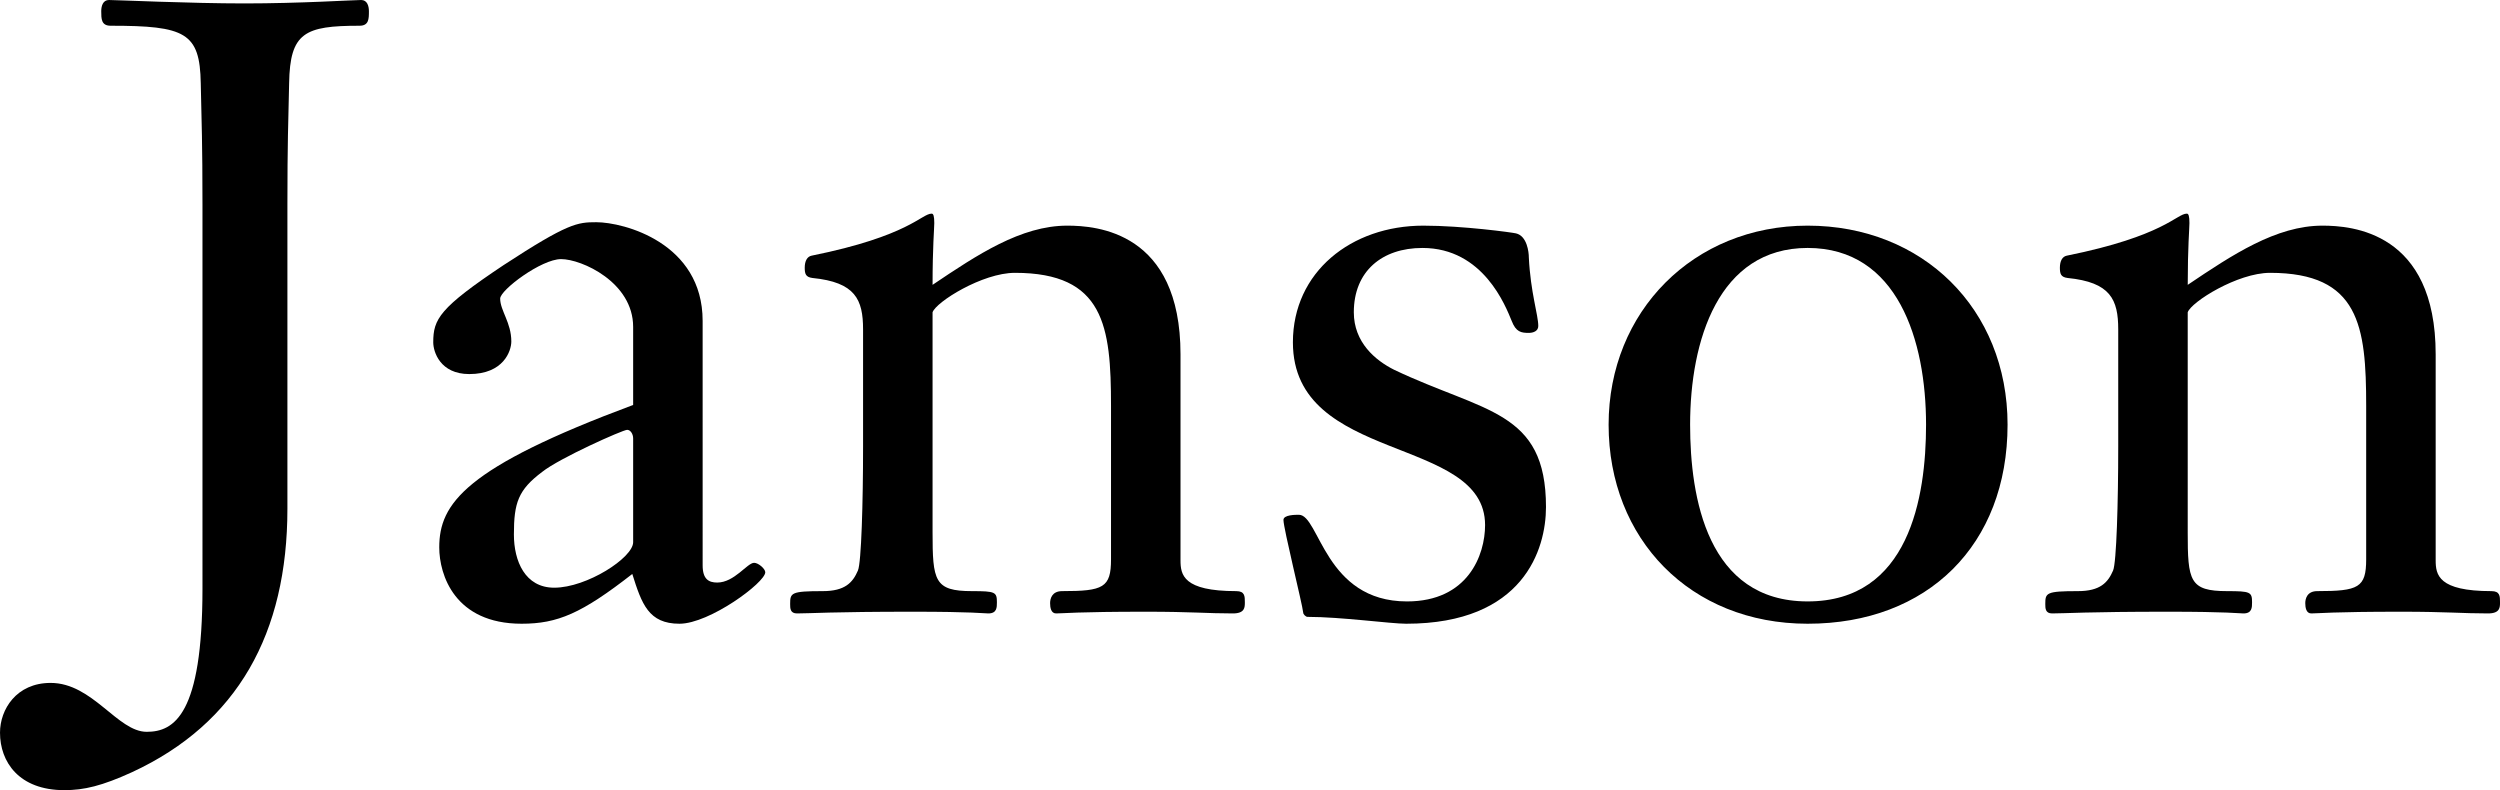
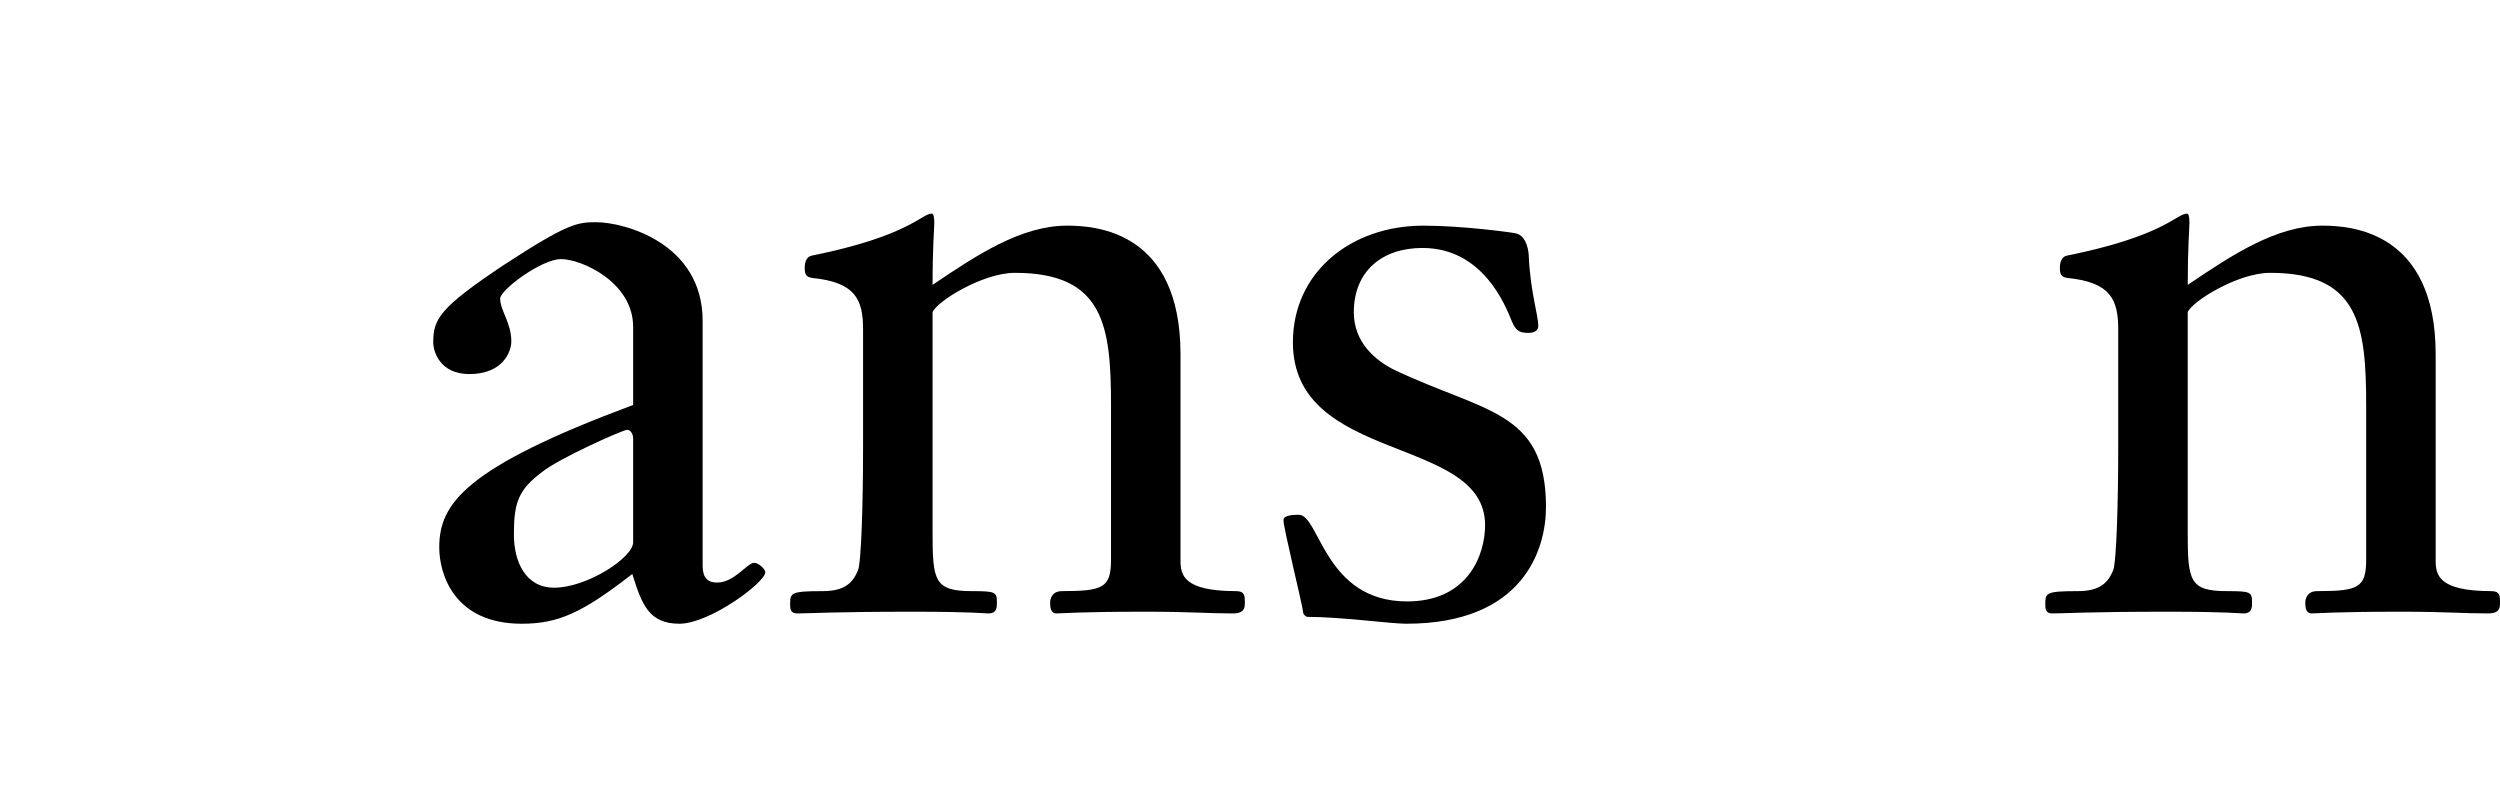
<svg xmlns="http://www.w3.org/2000/svg" version="1.1" id="Layer_1" width="291.396" height="92.101" viewBox="0 0 291.396 92.101" overflow="visible" enable-background="new 0 0 291.396 92.101" xml:space="preserve">
  <g>
-     <path d="M23.6,23.801c0-7.1-0.1-9.5-0.2-14.1C23.3,3.8,21.6,3,12.9,3c-1.1,0-1.1-0.8-1.1-1.7c0-0.6,0.2-1.3,0.9-1.3   c0.8,0,9.5,0.4,15.8,0.4C34.9,0.4,41.3,0,42.1,0c0.7,0,0.9,0.7,0.9,1.3c0,0.9,0,1.7-1.1,1.7c-6.4,0-8.1,0.8-8.2,6.7   c-0.1,4.6-0.2,7-0.2,14.1v35.5c0,14.5-5.8,25-18.1,30.7c-3.5,1.6-5.6,2.1-7.9,2.1c-5.3,0-7.5-3.3-7.5-6.7c0-2.7,1.9-5.8,5.9-5.8   c4.9,0,7.8,5.7,11.2,5.7c3.2,0,6.5-2,6.5-16.7V23.801z" />
    <path d="M81.899,65.901c0,1.6,0.7,2,1.7,2c2,0,3.5-2.3,4.3-2.3c0.5,0,1.3,0.7,1.3,1.1c0,1.2-6.5,6-10,6c-3.6,0-4.4-2.3-5.5-5.8   c-5.9,4.6-8.7,5.8-12.9,5.8c-7.8,0-9.6-5.7-9.6-8.9c0-5.1,3-9.3,22.6-16.6v-9.1c0-5.2-6-7.9-8.4-7.9c-2.3,0-7.1,3.6-7.1,4.6   c0,1.4,1.3,2.8,1.3,5c0,1.1-0.9,3.8-4.9,3.8c-3.4,0-4.2-2.6-4.2-3.7c0-2.7,0.7-4,8.2-9c7.5-4.9,8.6-5,10.8-5   c3.2,0,12.4,2.4,12.4,11.5V65.901z M73.799,51.101c0-0.5-0.3-1-0.7-1c-0.5,0-7.9,3.3-9.9,4.9c-2.8,2.1-3.3,3.6-3.3,7.3   c0,3.1,1.3,6.2,4.7,6.2c3.8,0,9.2-3.5,9.2-5.3V51.101z" />
    <path d="M108.698,62.001c0,5.7,0.2,6.9,4.6,6.9c2.7,0,2.9,0.1,2.9,1.3c0,0.6,0,1.3-1,1.3c-0.5,0-1.8-0.2-8.8-0.2   c-9.4,0-12,0.2-13.5,0.2c-0.8,0-0.8-0.6-0.8-1.1c0-1.3,0.1-1.5,3.8-1.5c2.6,0,3.5-1,4.1-2.4c0.4-0.9,0.6-8,0.6-14.4v-13.7   c0-3.5-0.9-5.5-5.9-6c-0.8-0.1-0.9-0.5-0.9-1.2c0-0.8,0.3-1.3,0.8-1.4c11.4-2.3,12.8-4.9,14-4.9c0.2,0,0.3,0.3,0.3,1.1   c0,0.6-0.2,2.8-0.2,7.2c5.2-3.5,10.3-6.9,15.7-6.9c3.4,0,13.2,0.7,13.2,15v24c0,1.7,0.3,3.6,6.5,3.6c1,0,1,0.6,1,1.3   c0,0.6,0,1.3-1.4,1.3c-3,0-4.8-0.2-10.1-0.2c-8.1,0-9.7,0.2-10.5,0.2c-0.6,0-0.7-0.7-0.7-1.2s0.2-1.4,1.4-1.4   c4.8,0,5.7-0.4,5.7-3.7v-17.9c0-9.3-0.8-15.5-11.2-15.5c-3.8,0-9.2,3.4-9.6,4.6V62.001z" />
    <path d="M180.198,59.101c0,4.9-2.6,13.6-16.3,13.6c-1.8,0-7.6-0.8-11.5-0.8c-0.2,0-0.5-0.3-0.5-0.5c-0.1-1-2.3-9.8-2.3-10.8   c0-0.6,1.4-0.6,1.8-0.6c2.4,0,3,10.1,12.6,10.1c7.101,0,9.101-5.4,9.101-8.9c0-10.5-22.4-7.1-22.4-21.3c0-8.2,6.8-13.6,15.2-13.6   c4.6,0,10.4,0.8,10.8,0.9c1.301,0.3,1.5,2.2,1.5,2.8c0.2,4.1,1.101,6.7,1.101,8c0,0.6-0.601,0.8-1.101,0.8c-0.899,0-1.5-0.1-2-1.4   c-0.7-1.7-3.3-8.5-10.399-8.5c-4.7,0-8,2.7-8,7.5c0,3.5,2.5,5.6,4.699,6.7C172.998,48.101,180.198,47.801,180.198,59.101z" />
-     <path d="M210.697,72.701c-13.7,0-23.2-9.9-23.2-23.2c0-13.2,9.9-23.2,23.2-23.2c13.4,0,23.301,9.7,23.301,23.2   C233.998,63.501,224.697,72.701,210.697,72.701z M210.697,28.9c-10.399,0-13.7,10.8-13.7,20.6c0,8.5,2,20.6,13.7,20.6   c11.801,0,13.801-12.1,13.801-20.6C224.498,39.701,221.197,28.9,210.697,28.9z" />
    <path d="M254.996,62.001c0,5.7,0.199,6.9,4.6,6.9c2.701,0,2.9,0.1,2.9,1.3c0,0.6,0,1.3-1,1.3c-0.5,0-1.799-0.2-8.799-0.2   c-9.4,0-12.002,0.2-13.502,0.2c-0.799,0-0.799-0.6-0.799-1.1c0-1.3,0.1-1.5,3.799-1.5c2.602,0,3.5-1,4.102-2.4   c0.398-0.9,0.6-8,0.6-14.4v-13.7c0-3.5-0.9-5.5-5.9-6c-0.801-0.1-0.9-0.5-0.9-1.2c0-0.8,0.301-1.3,0.801-1.4   c11.4-2.3,12.799-4.9,14-4.9c0.199,0,0.299,0.3,0.299,1.1c0,0.6-0.199,2.8-0.199,7.2c5.199-3.5,10.301-6.9,15.701-6.9   c3.398,0,13.199,0.7,13.199,15v24c0,1.7,0.301,3.6,6.5,3.6c1,0,1,0.6,1,1.3c0,0.6,0,1.3-1.4,1.3c-3,0-4.799-0.2-10.1-0.2   c-8.1,0-9.699,0.2-10.5,0.2c-0.6,0-0.699-0.7-0.699-1.2s0.199-1.4,1.398-1.4c4.801,0,5.701-0.4,5.701-3.7v-17.9   c0-9.3-0.801-15.5-11.201-15.5c-3.799,0-9.199,3.4-9.6,4.6V62.001z" />
  </g>
</svg>